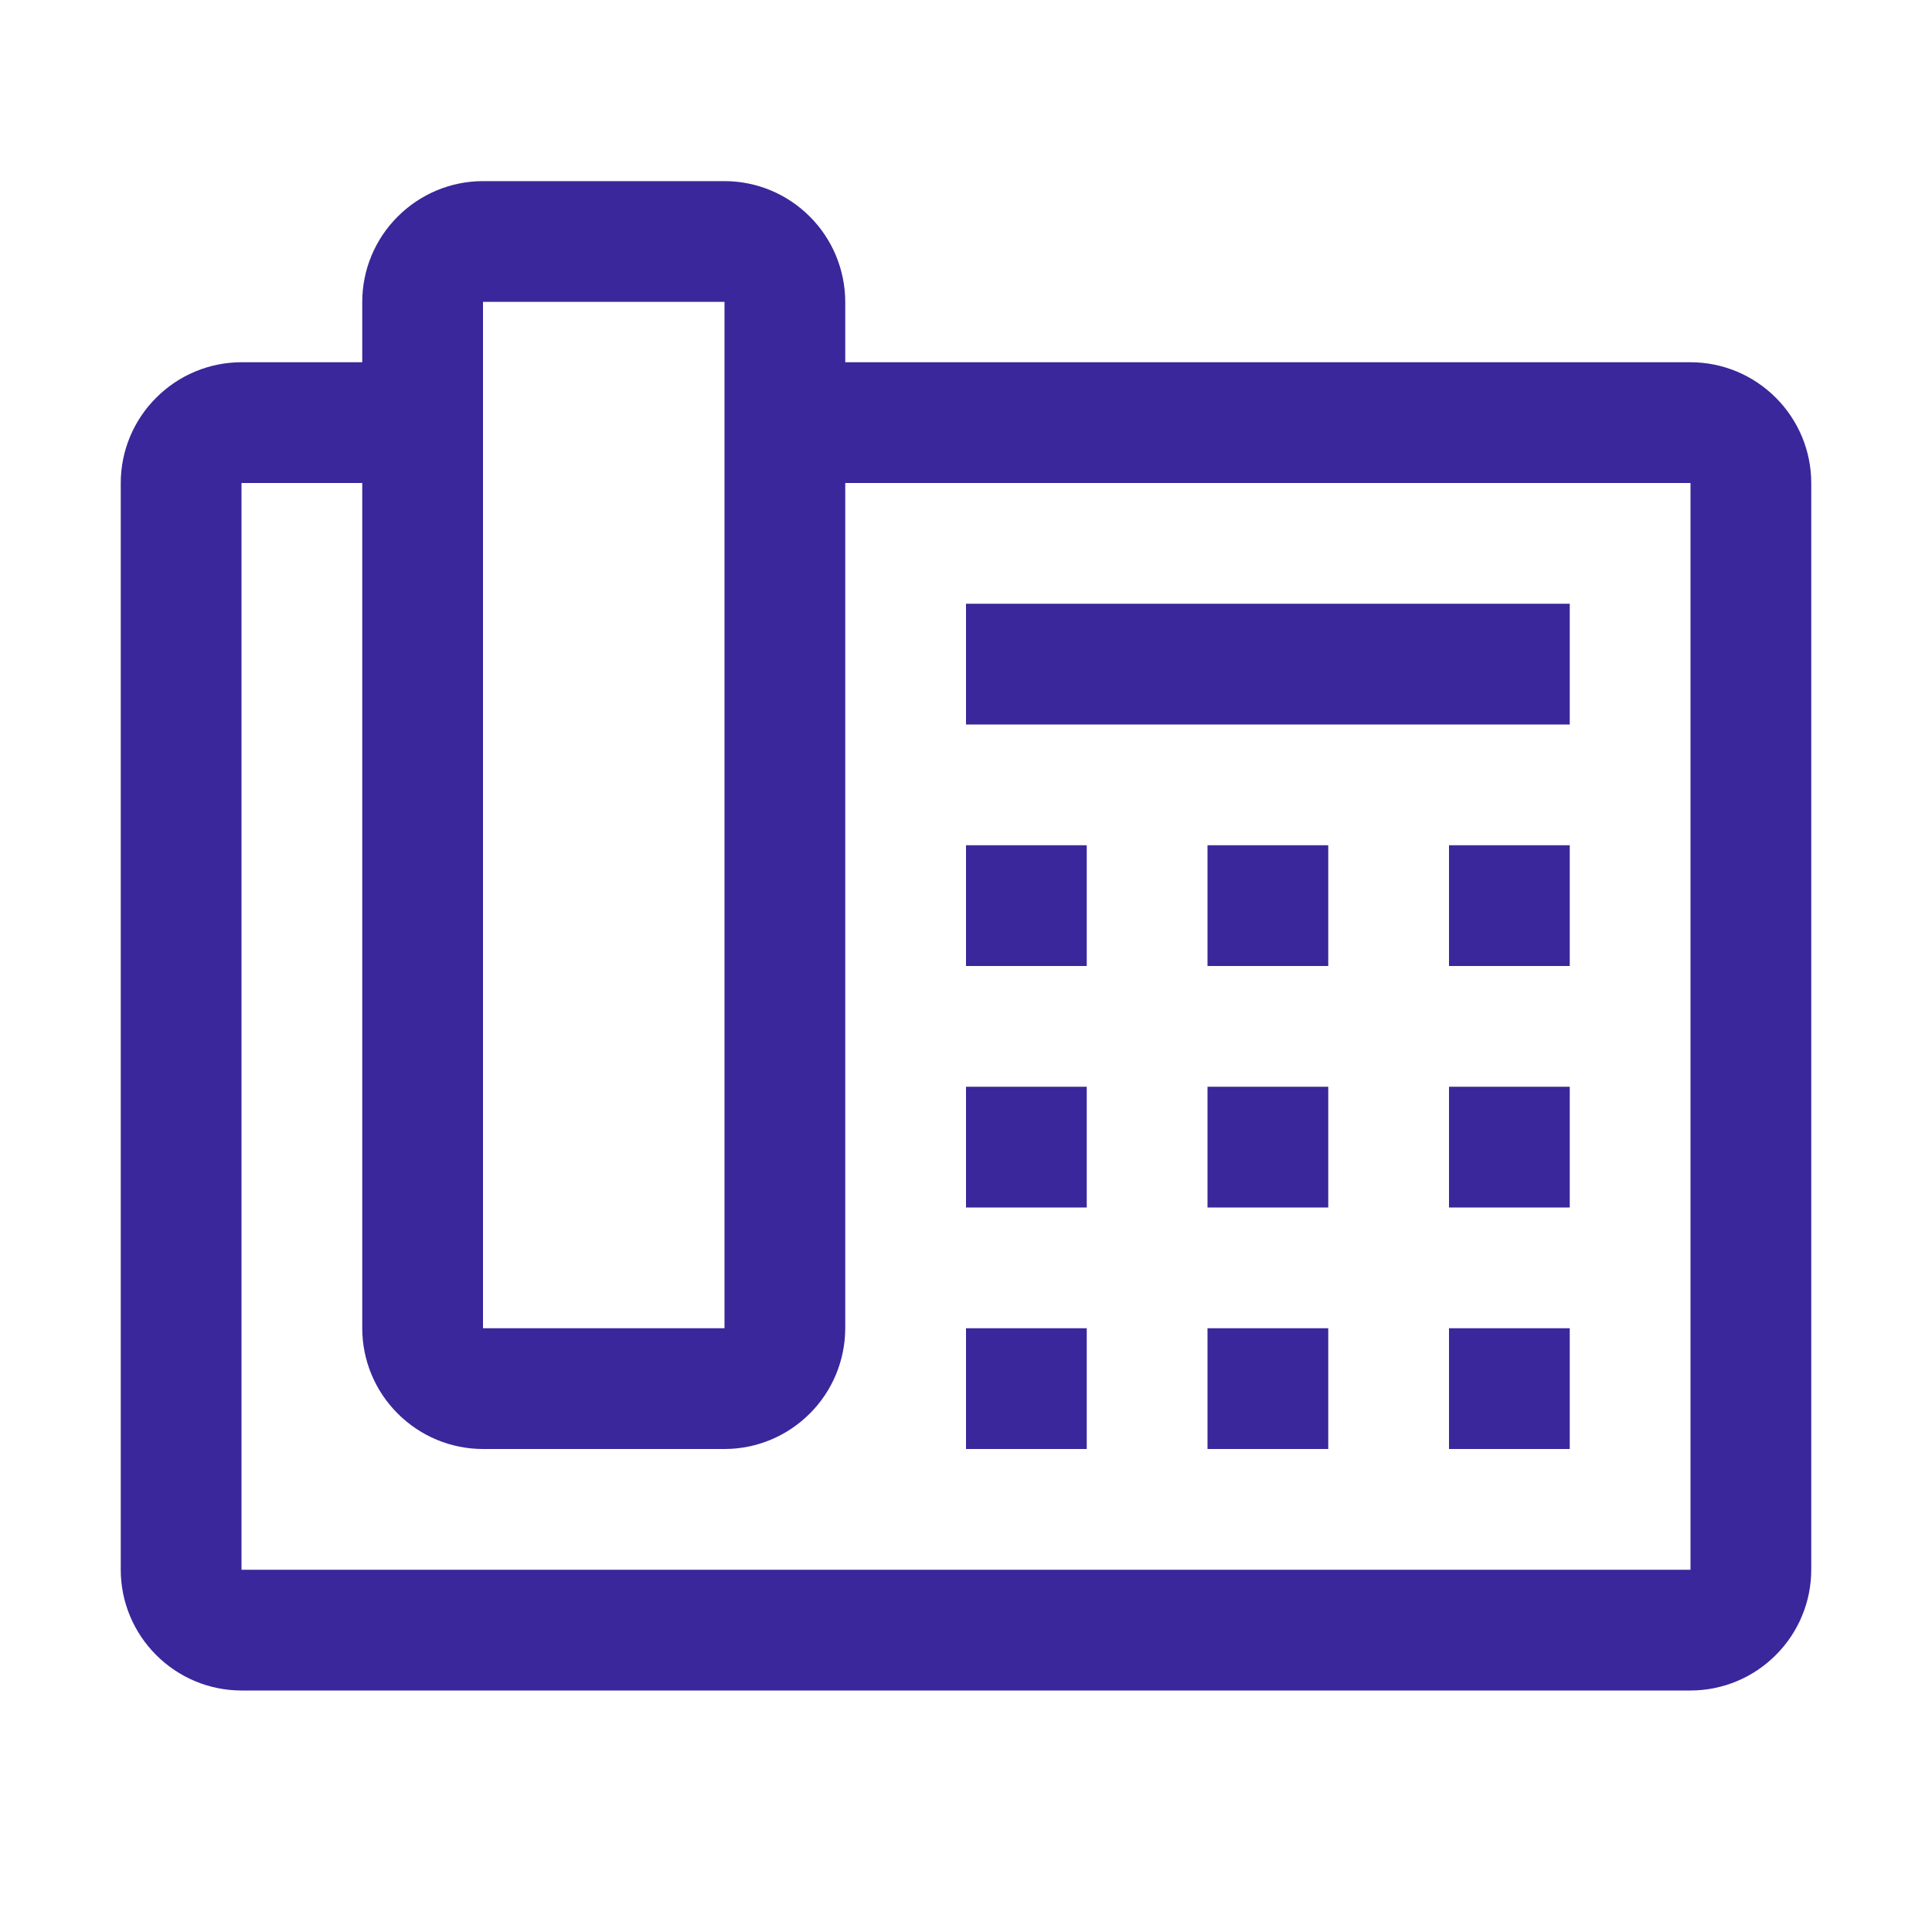
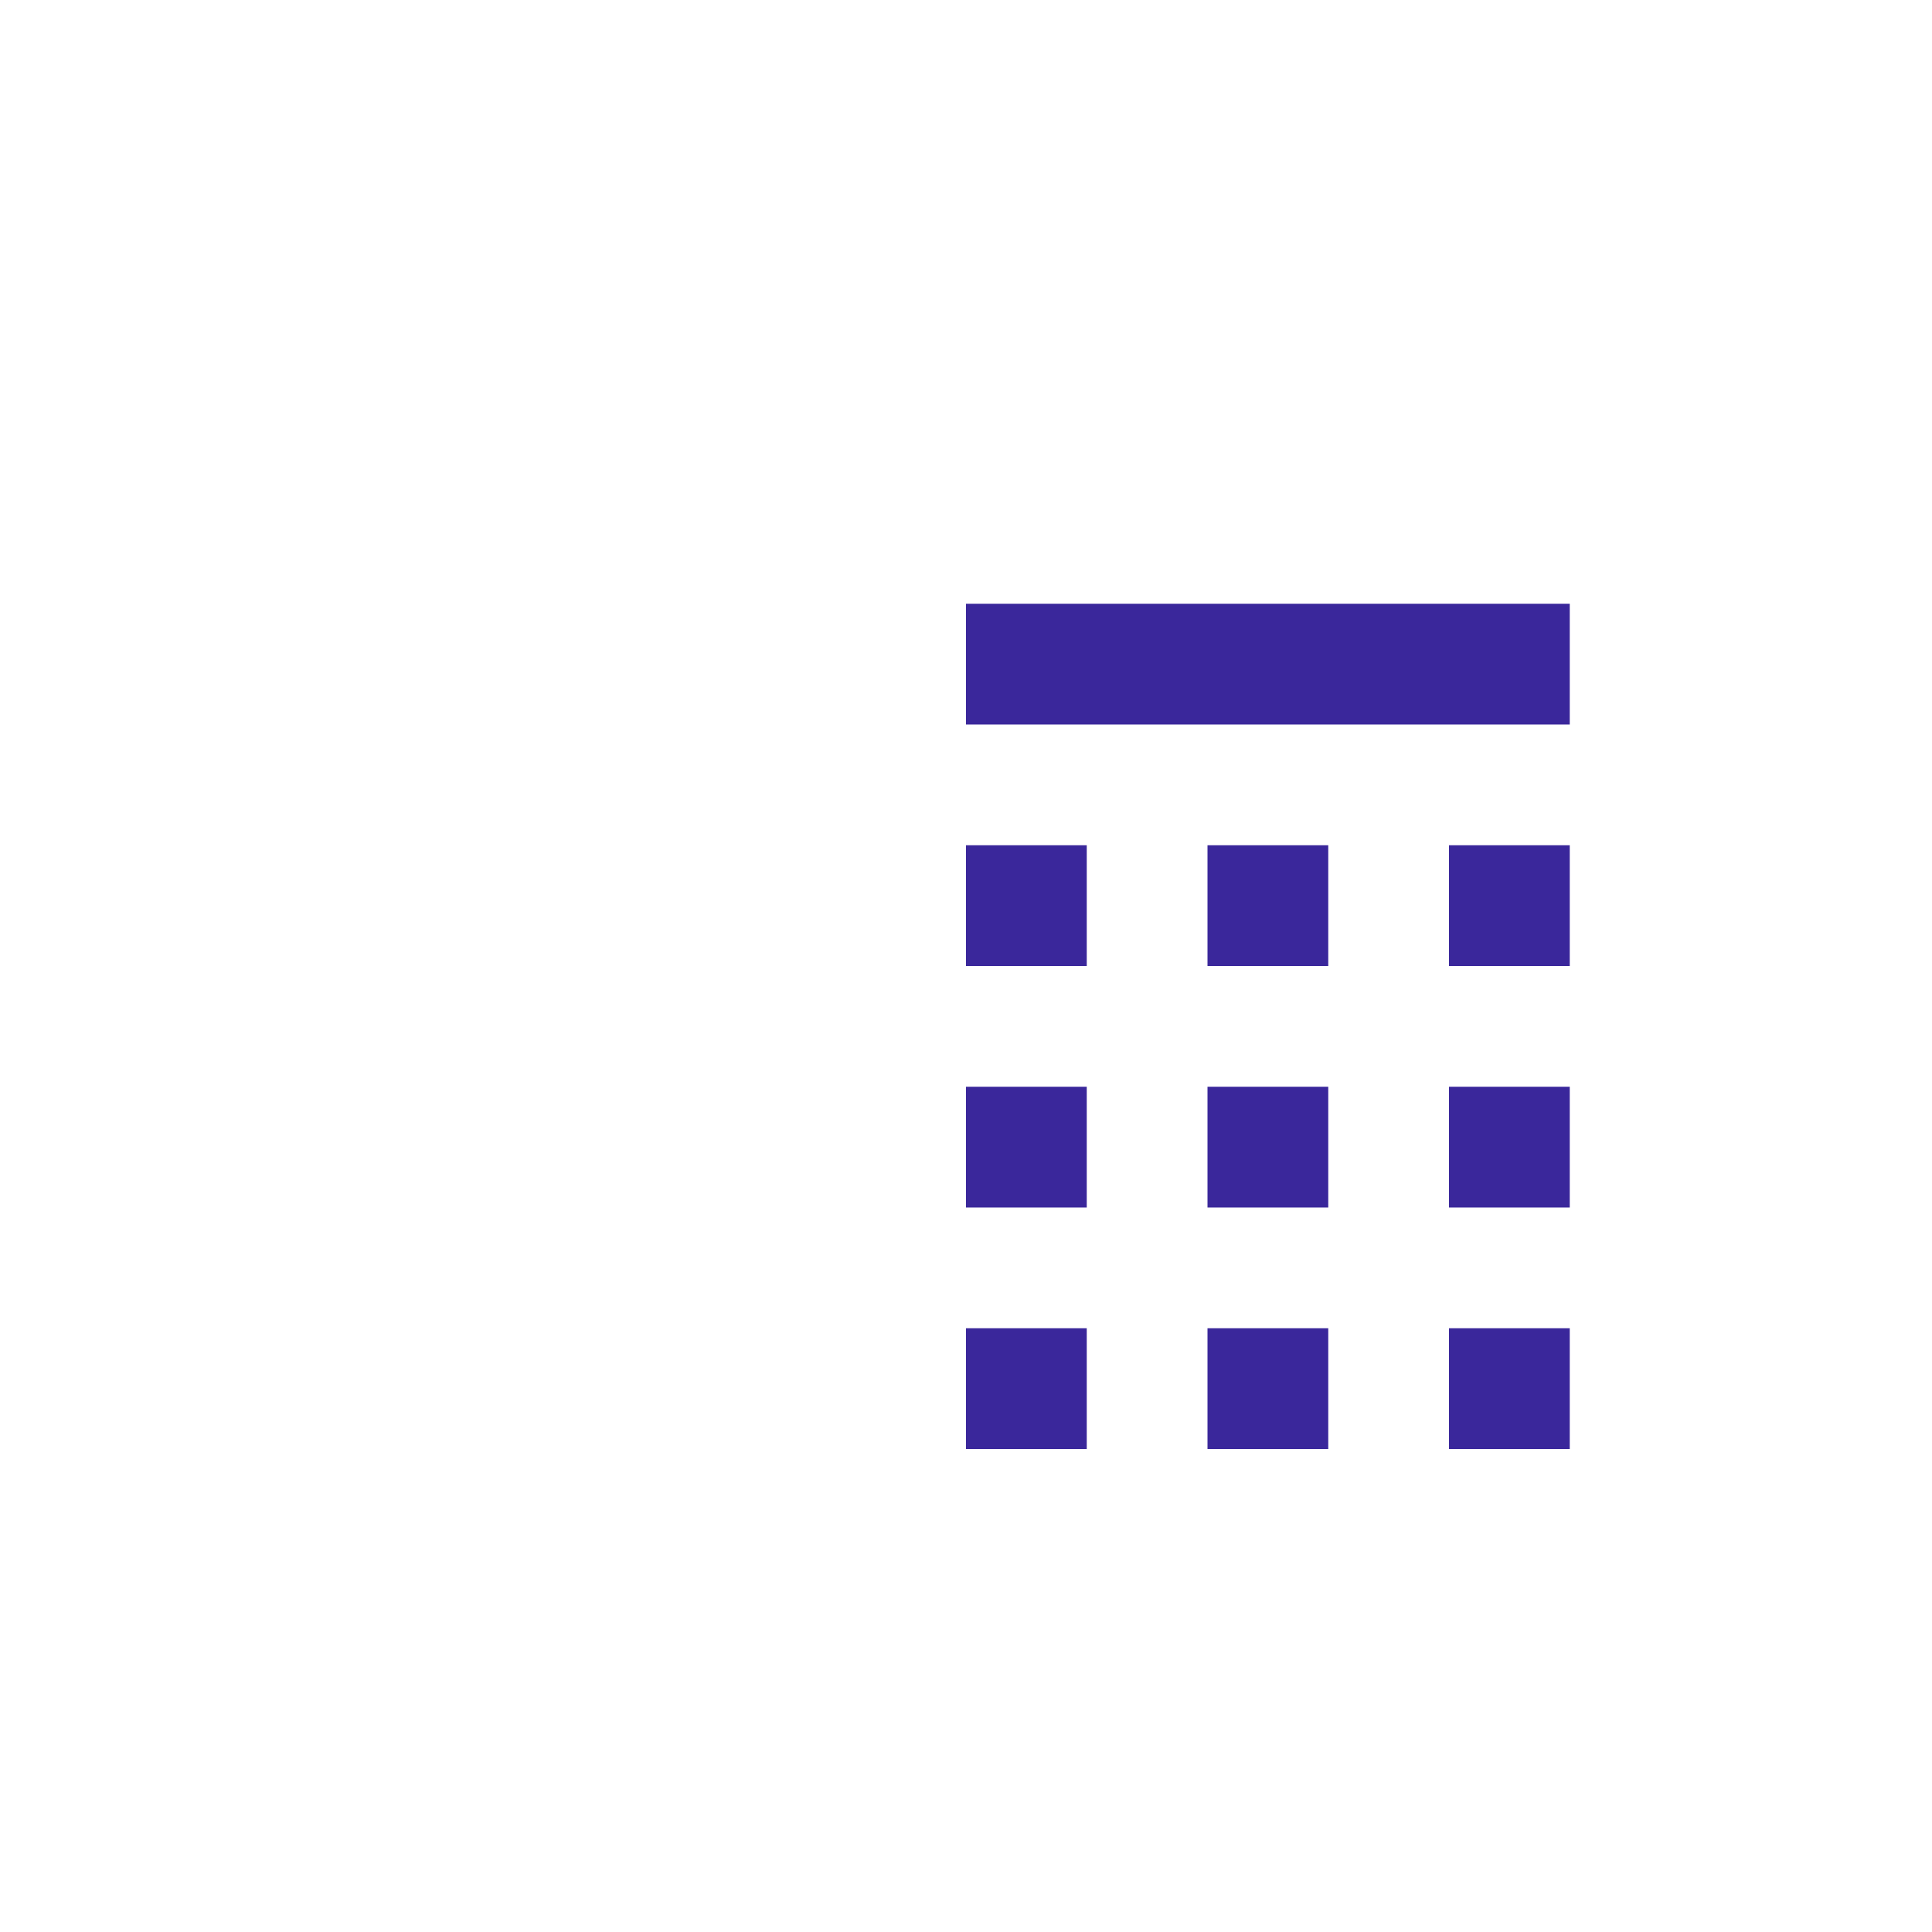
<svg xmlns="http://www.w3.org/2000/svg" width="24" height="24" viewBox="0 0 24 24" fill="none">
  <path d="M12 10.5H13.5V12H12V10.5ZM15 10.5H16.5V12H15V10.5ZM18 10.5H19.5V12H18V10.5ZM12 13.5H13.5V15H12V13.5ZM15 13.5H16.5V15H15V13.5ZM18 13.5H19.5V15H18V13.5ZM12 16.5H13.5V18H12V16.5ZM15 16.5H16.5V18H15V16.5ZM18 16.5H19.5V18H18V16.5ZM12 7.5H19.5V9H12V7.5Z" fill="#3A279B" />
-   <path d="M10 4.5V5H10.5H21C21.265 5 21.519 5.106 21.706 5.294C21.894 5.481 22 5.735 22 6.001V19.499C22 19.765 21.894 20.019 21.706 20.206C21.519 20.394 21.265 20.5 20.999 20.5H3.001C2.735 20.5 2.481 20.394 2.294 20.206C2.106 20.019 2 19.765 2 19.5V6C2 5.735 2.106 5.481 2.294 5.294C2.481 5.106 2.735 5 3 5H4.5H5V4.5V3.75C5 3.485 5.106 3.231 5.294 3.044C5.481 2.856 5.735 2.75 6 2.75H9C9.265 2.75 9.519 2.856 9.706 3.044C9.894 3.231 9.999 3.485 10 3.75C10 3.75 10 3.751 10 3.751L10 4.5ZM6 3.25H5.5V3.75V16.5V17H6H9H9.5V16.5V3.75V3.25H9H6ZM21 20H21.5V19.5V6V5.5H21H10.5H10V6L10 16.499C10 16.499 10 16.5 10 16.5C9.999 16.765 9.894 17.019 9.706 17.206C9.519 17.394 9.265 17.5 9 17.5C9 17.5 8.999 17.5 8.999 17.5H6.001C6.001 17.5 6 17.5 6 17.5C5.735 17.5 5.481 17.394 5.294 17.206C5.106 17.019 5 16.765 5 16.5V6V5.5H4.5H3H2.5V6V19.5V20H3H21Z" fill="#3A279B" stroke="#3A279B" />
</svg>